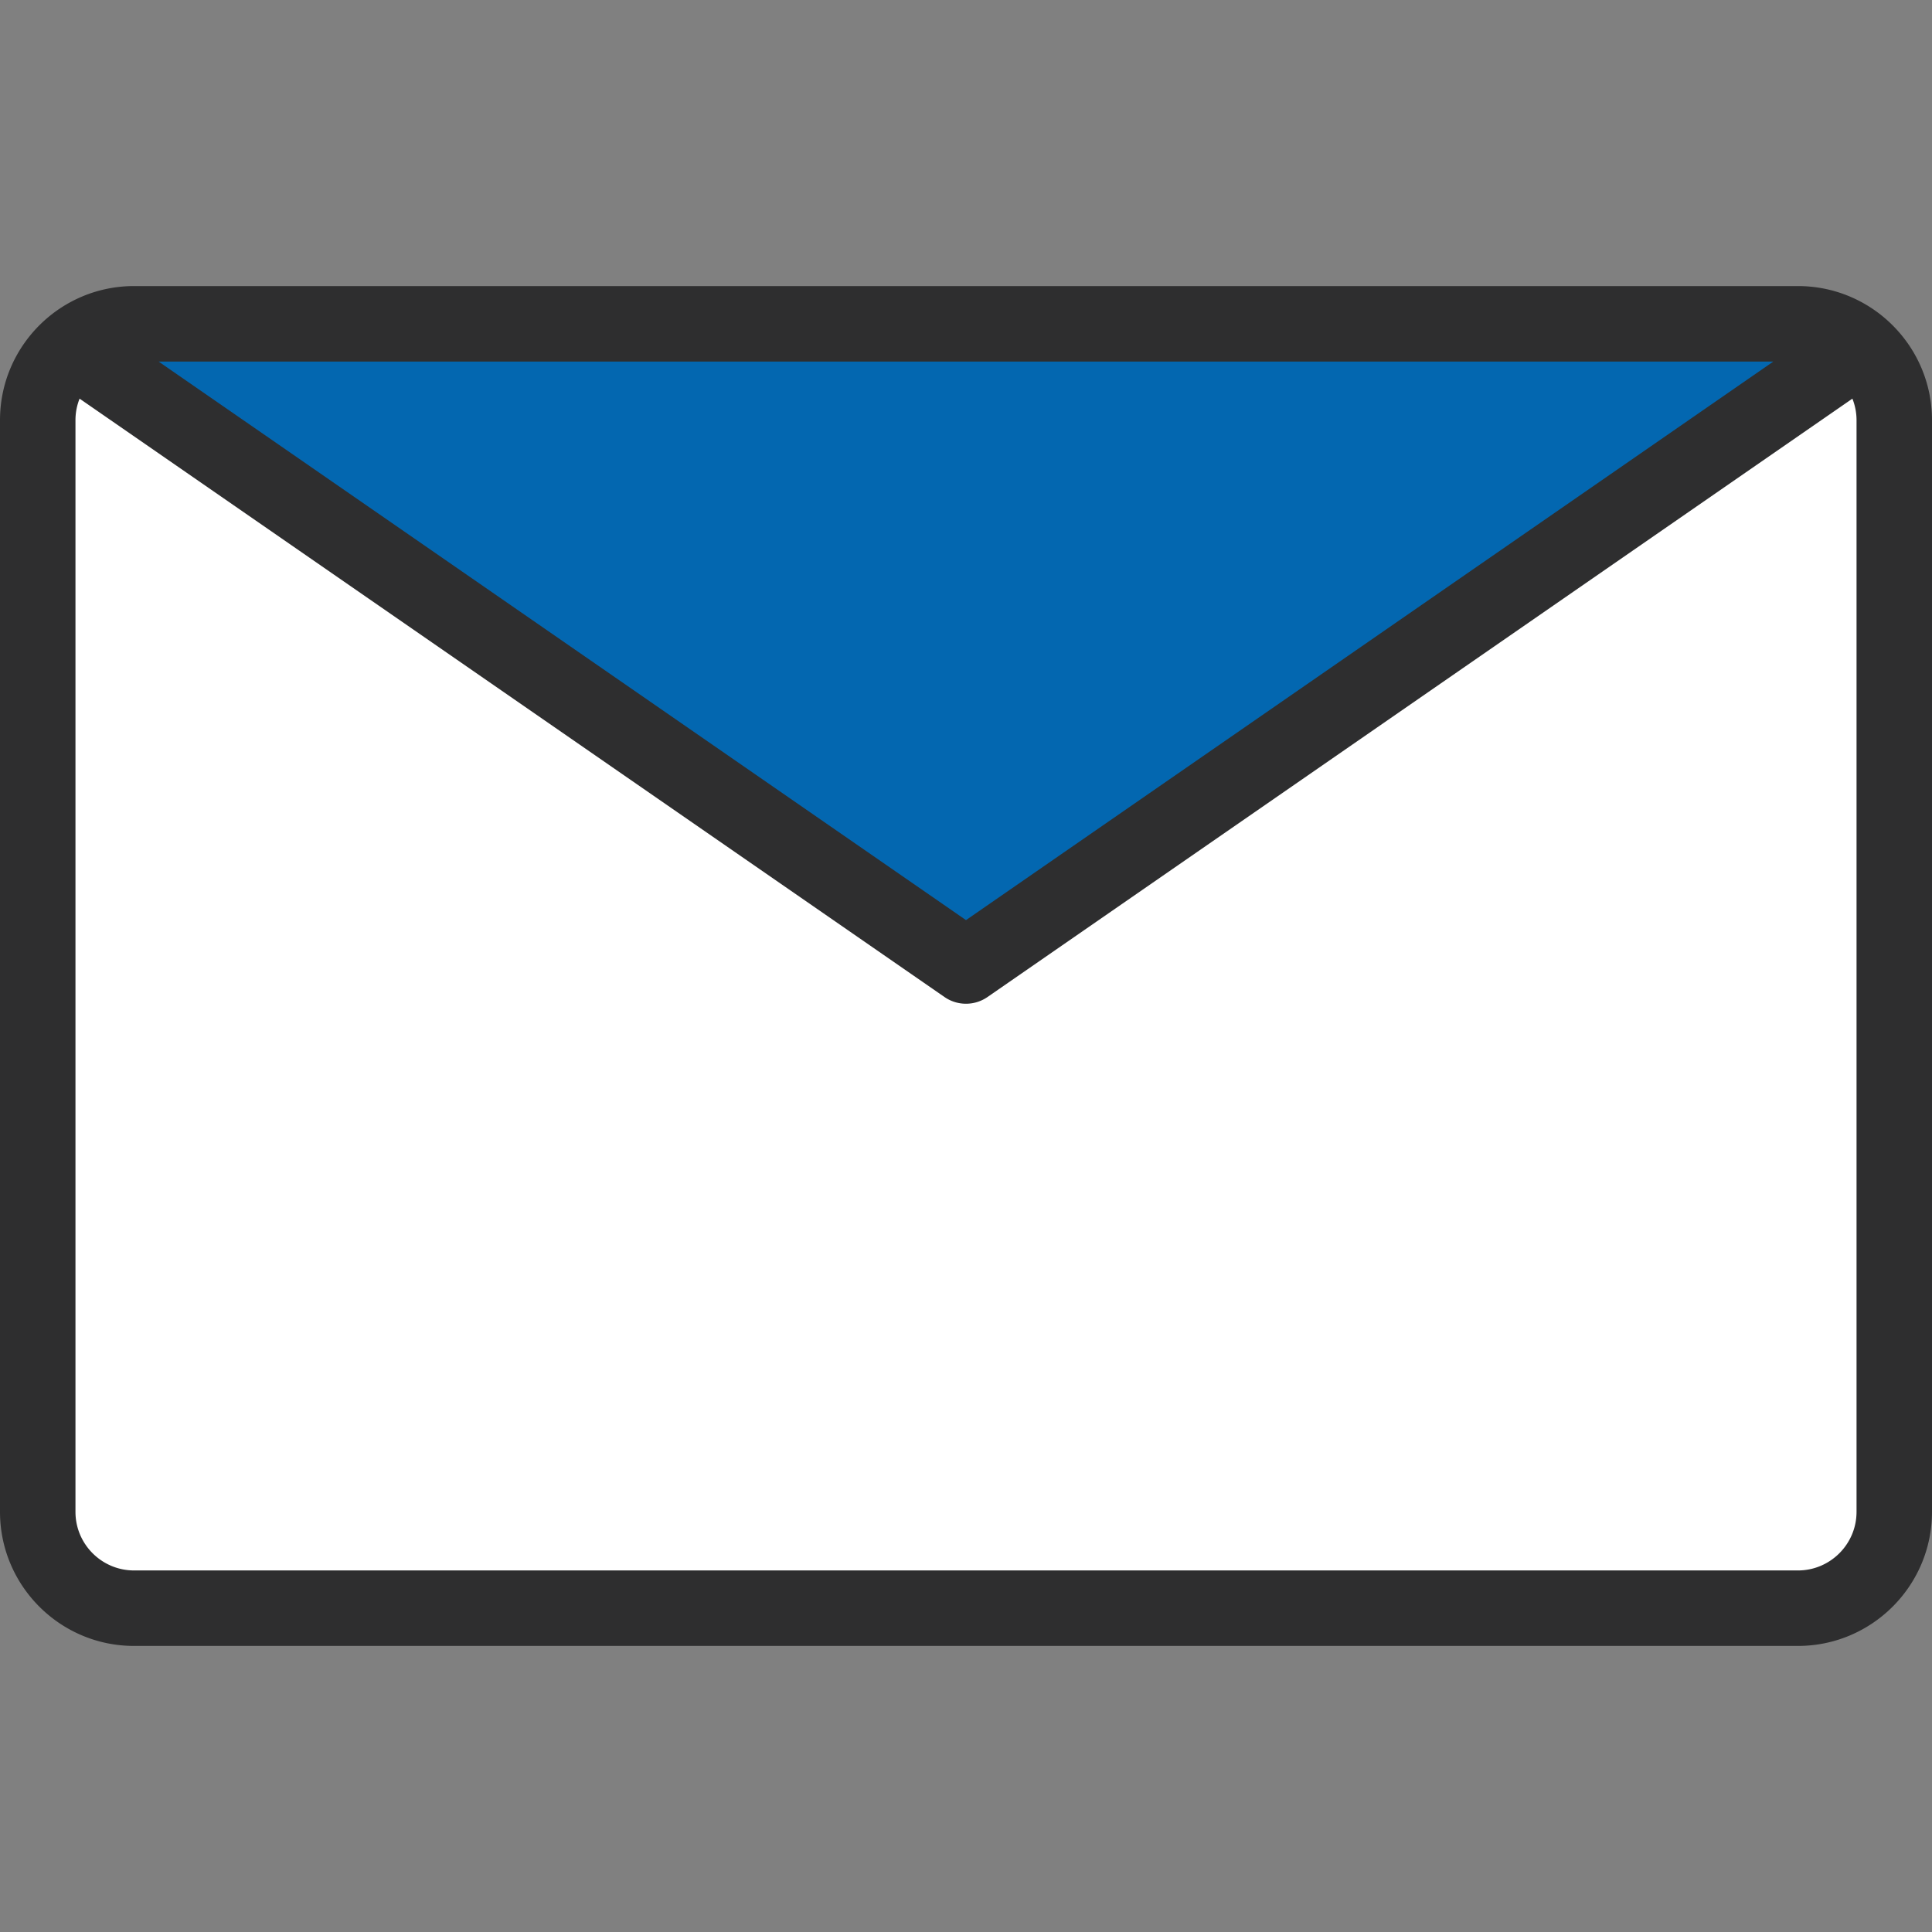
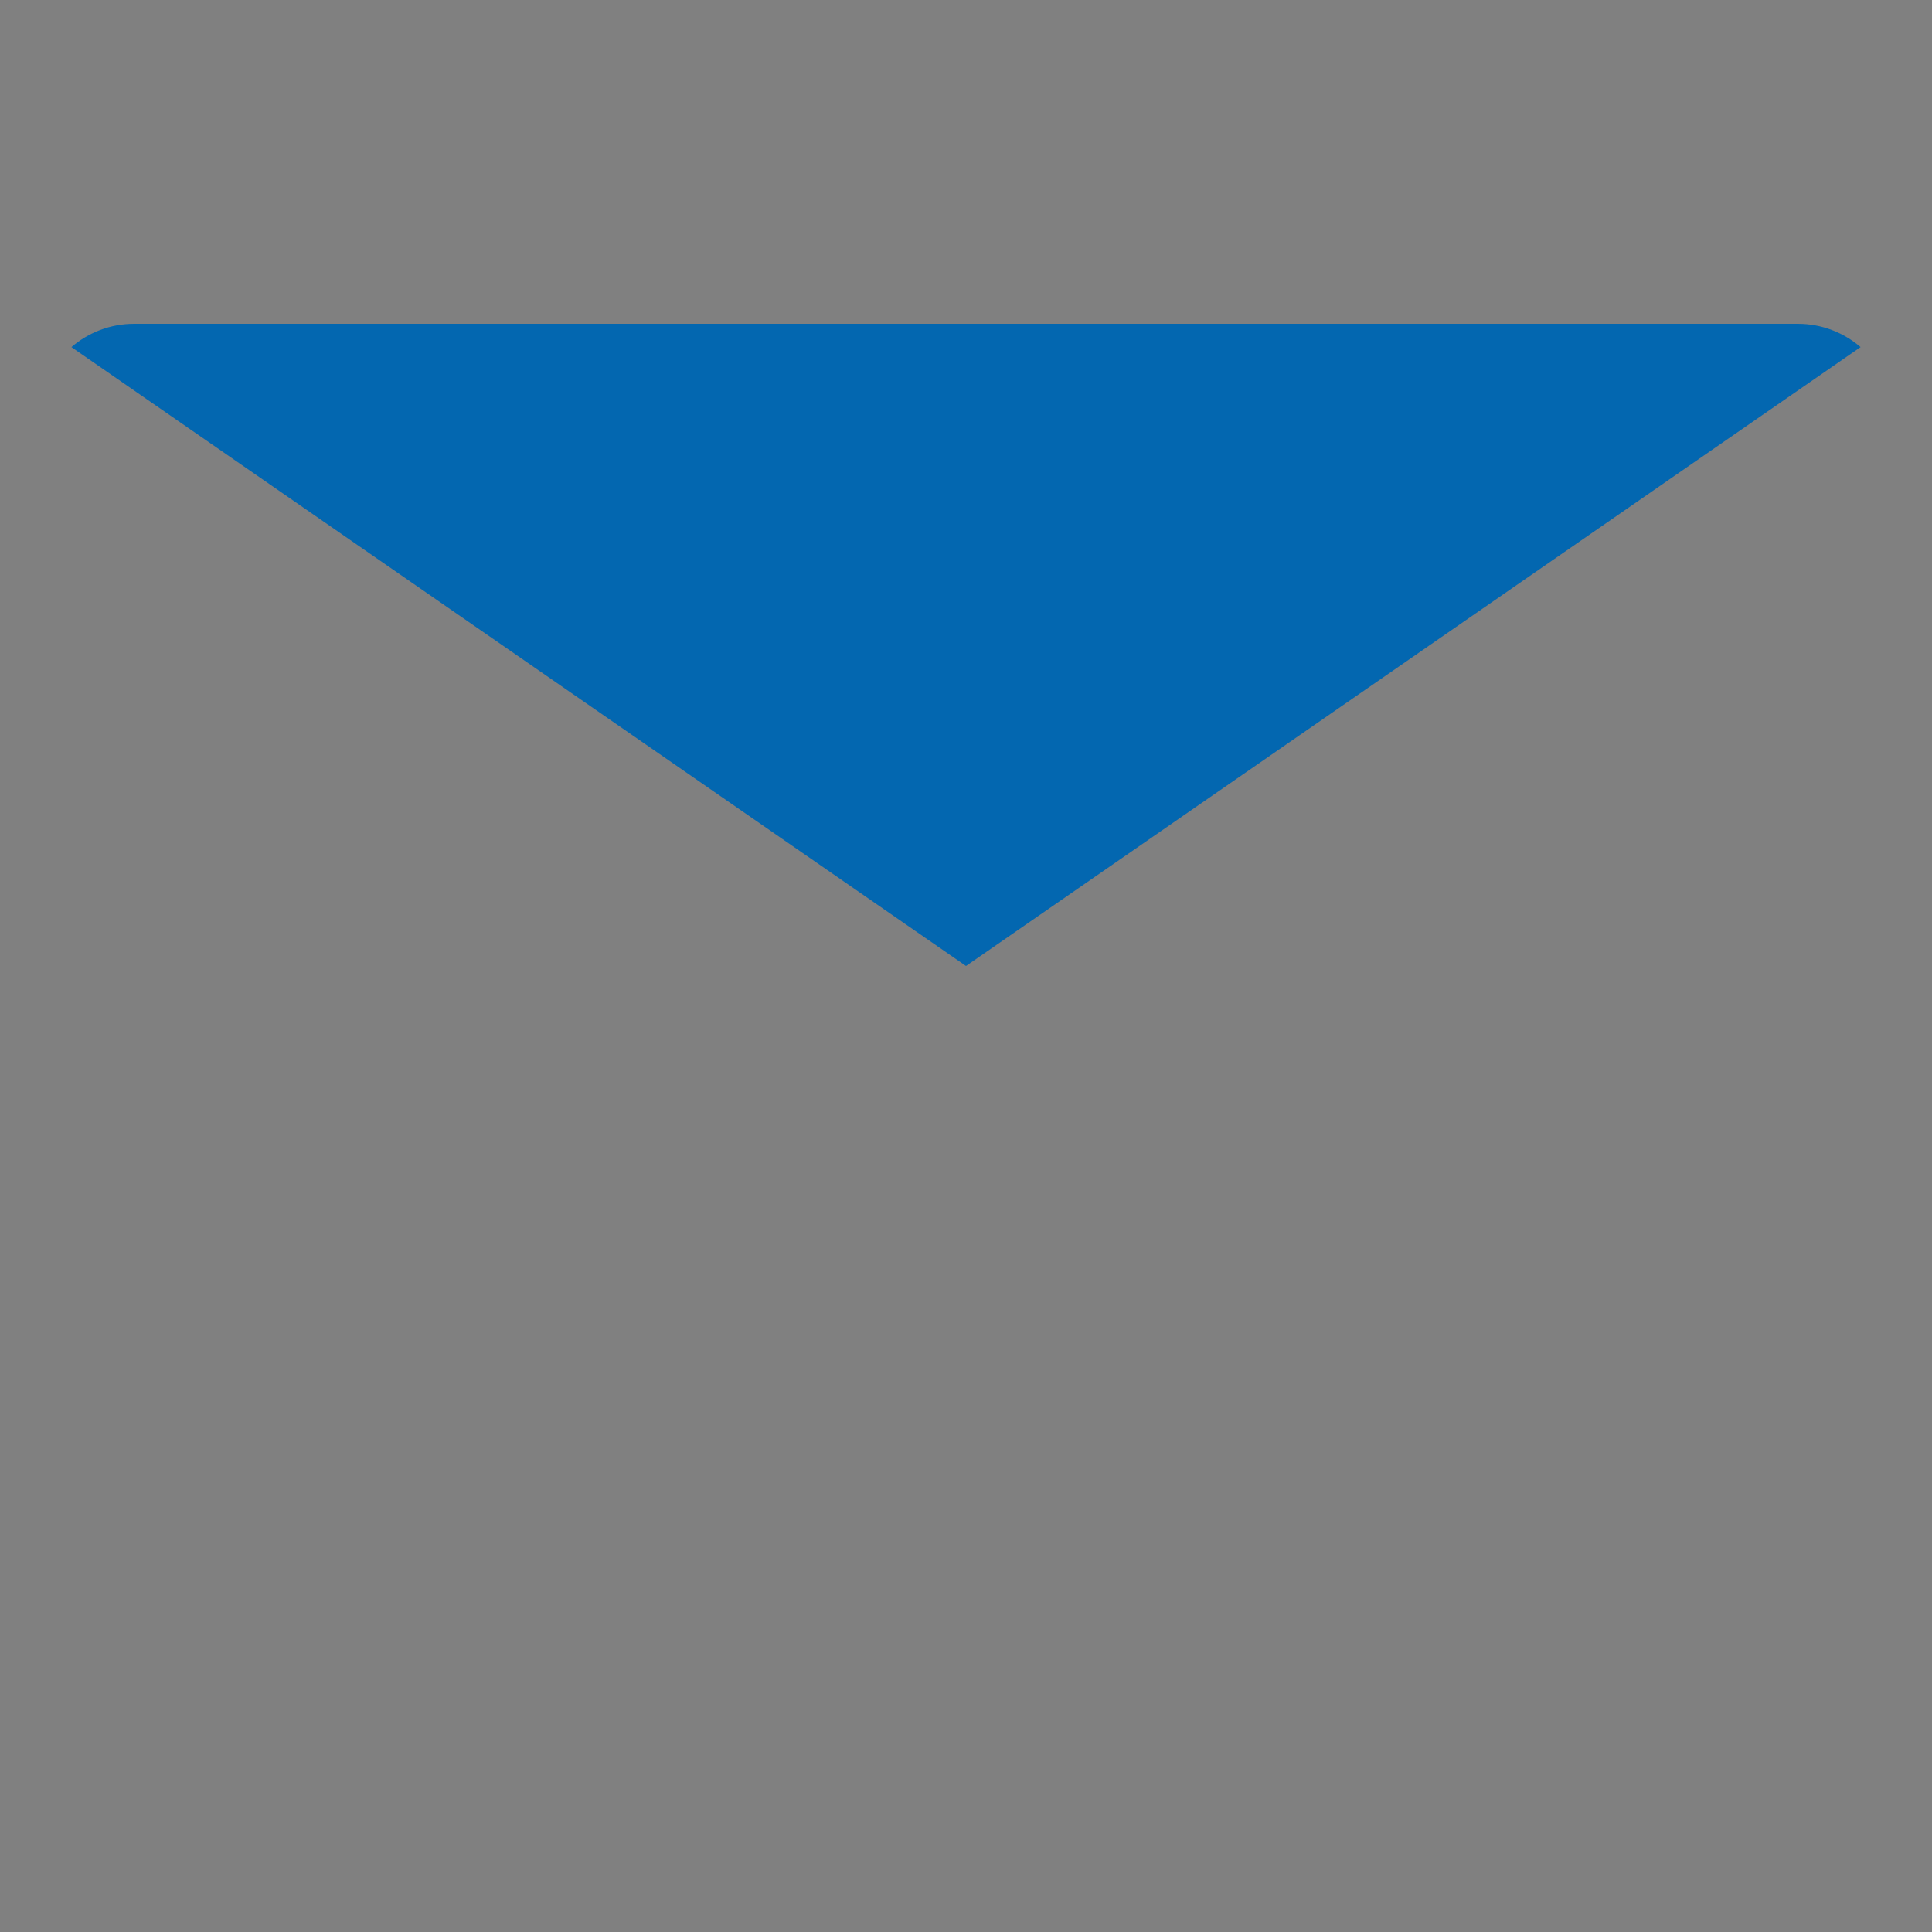
<svg xmlns="http://www.w3.org/2000/svg" version="1.1" width="512" height="512" x="0" y="0" viewBox="0 0 512 512" style="enable-background:new 0 0 512 512" xml:space="preserve" class="">
  <rect x="0" y="0" width="512" height="512" fill="#808080" stroke="none" />
  <g>
    <g fill-rule="evenodd" clip-rule="evenodd">
-       <path fill="#ffffff" d="M10 111.339v289.322c0 14.04 11.487 25.527 25.528 25.527h440.945c14.04 0 25.527-11.487 25.527-25.527V111.339c0-7.716-3.47-14.662-8.926-19.352L256 256 18.926 91.987C13.47 96.678 10 103.623 10 111.339z" opacity="1" data-original="#e9eef2" class="" />
      <path fill="#0367b0" d="M18.926 91.987 256 256 493.074 91.987c-4.472-3.845-10.277-6.175-16.601-6.175H35.527c-6.324 0-12.13 2.33-16.601 6.175z" opacity="1" data-original="#d0d2d4" class="" />
-       <path d="M492 400.659c0 8.563-6.968 15.526-15.531 15.526H35.521c-8.563 0-15.521-6.964-15.521-15.526V111.341c0-2.01.387-3.93 1.09-5.694l229.219 158.579a9.997 9.997 0 0 0 5.69 1.774c1.981 0 3.972-.59 5.69-1.774l229.214-158.579a15.453 15.453 0 0 1 1.099 5.694v289.318zM469.959 95.814H42.032L255.998 243.84zm6.511-20.003H35.521c-19.593 0-35.52 15.937-35.52 35.529v289.319c0 19.593 15.927 35.529 35.52 35.529H476.47c19.588 0 35.529-15.937 35.529-35.529V111.341c0-19.593-15.941-35.53-35.529-35.53z" fill="#2e2e2f" opacity="1" data-original="#000000" class="" />
    </g>
  </g>
</svg>